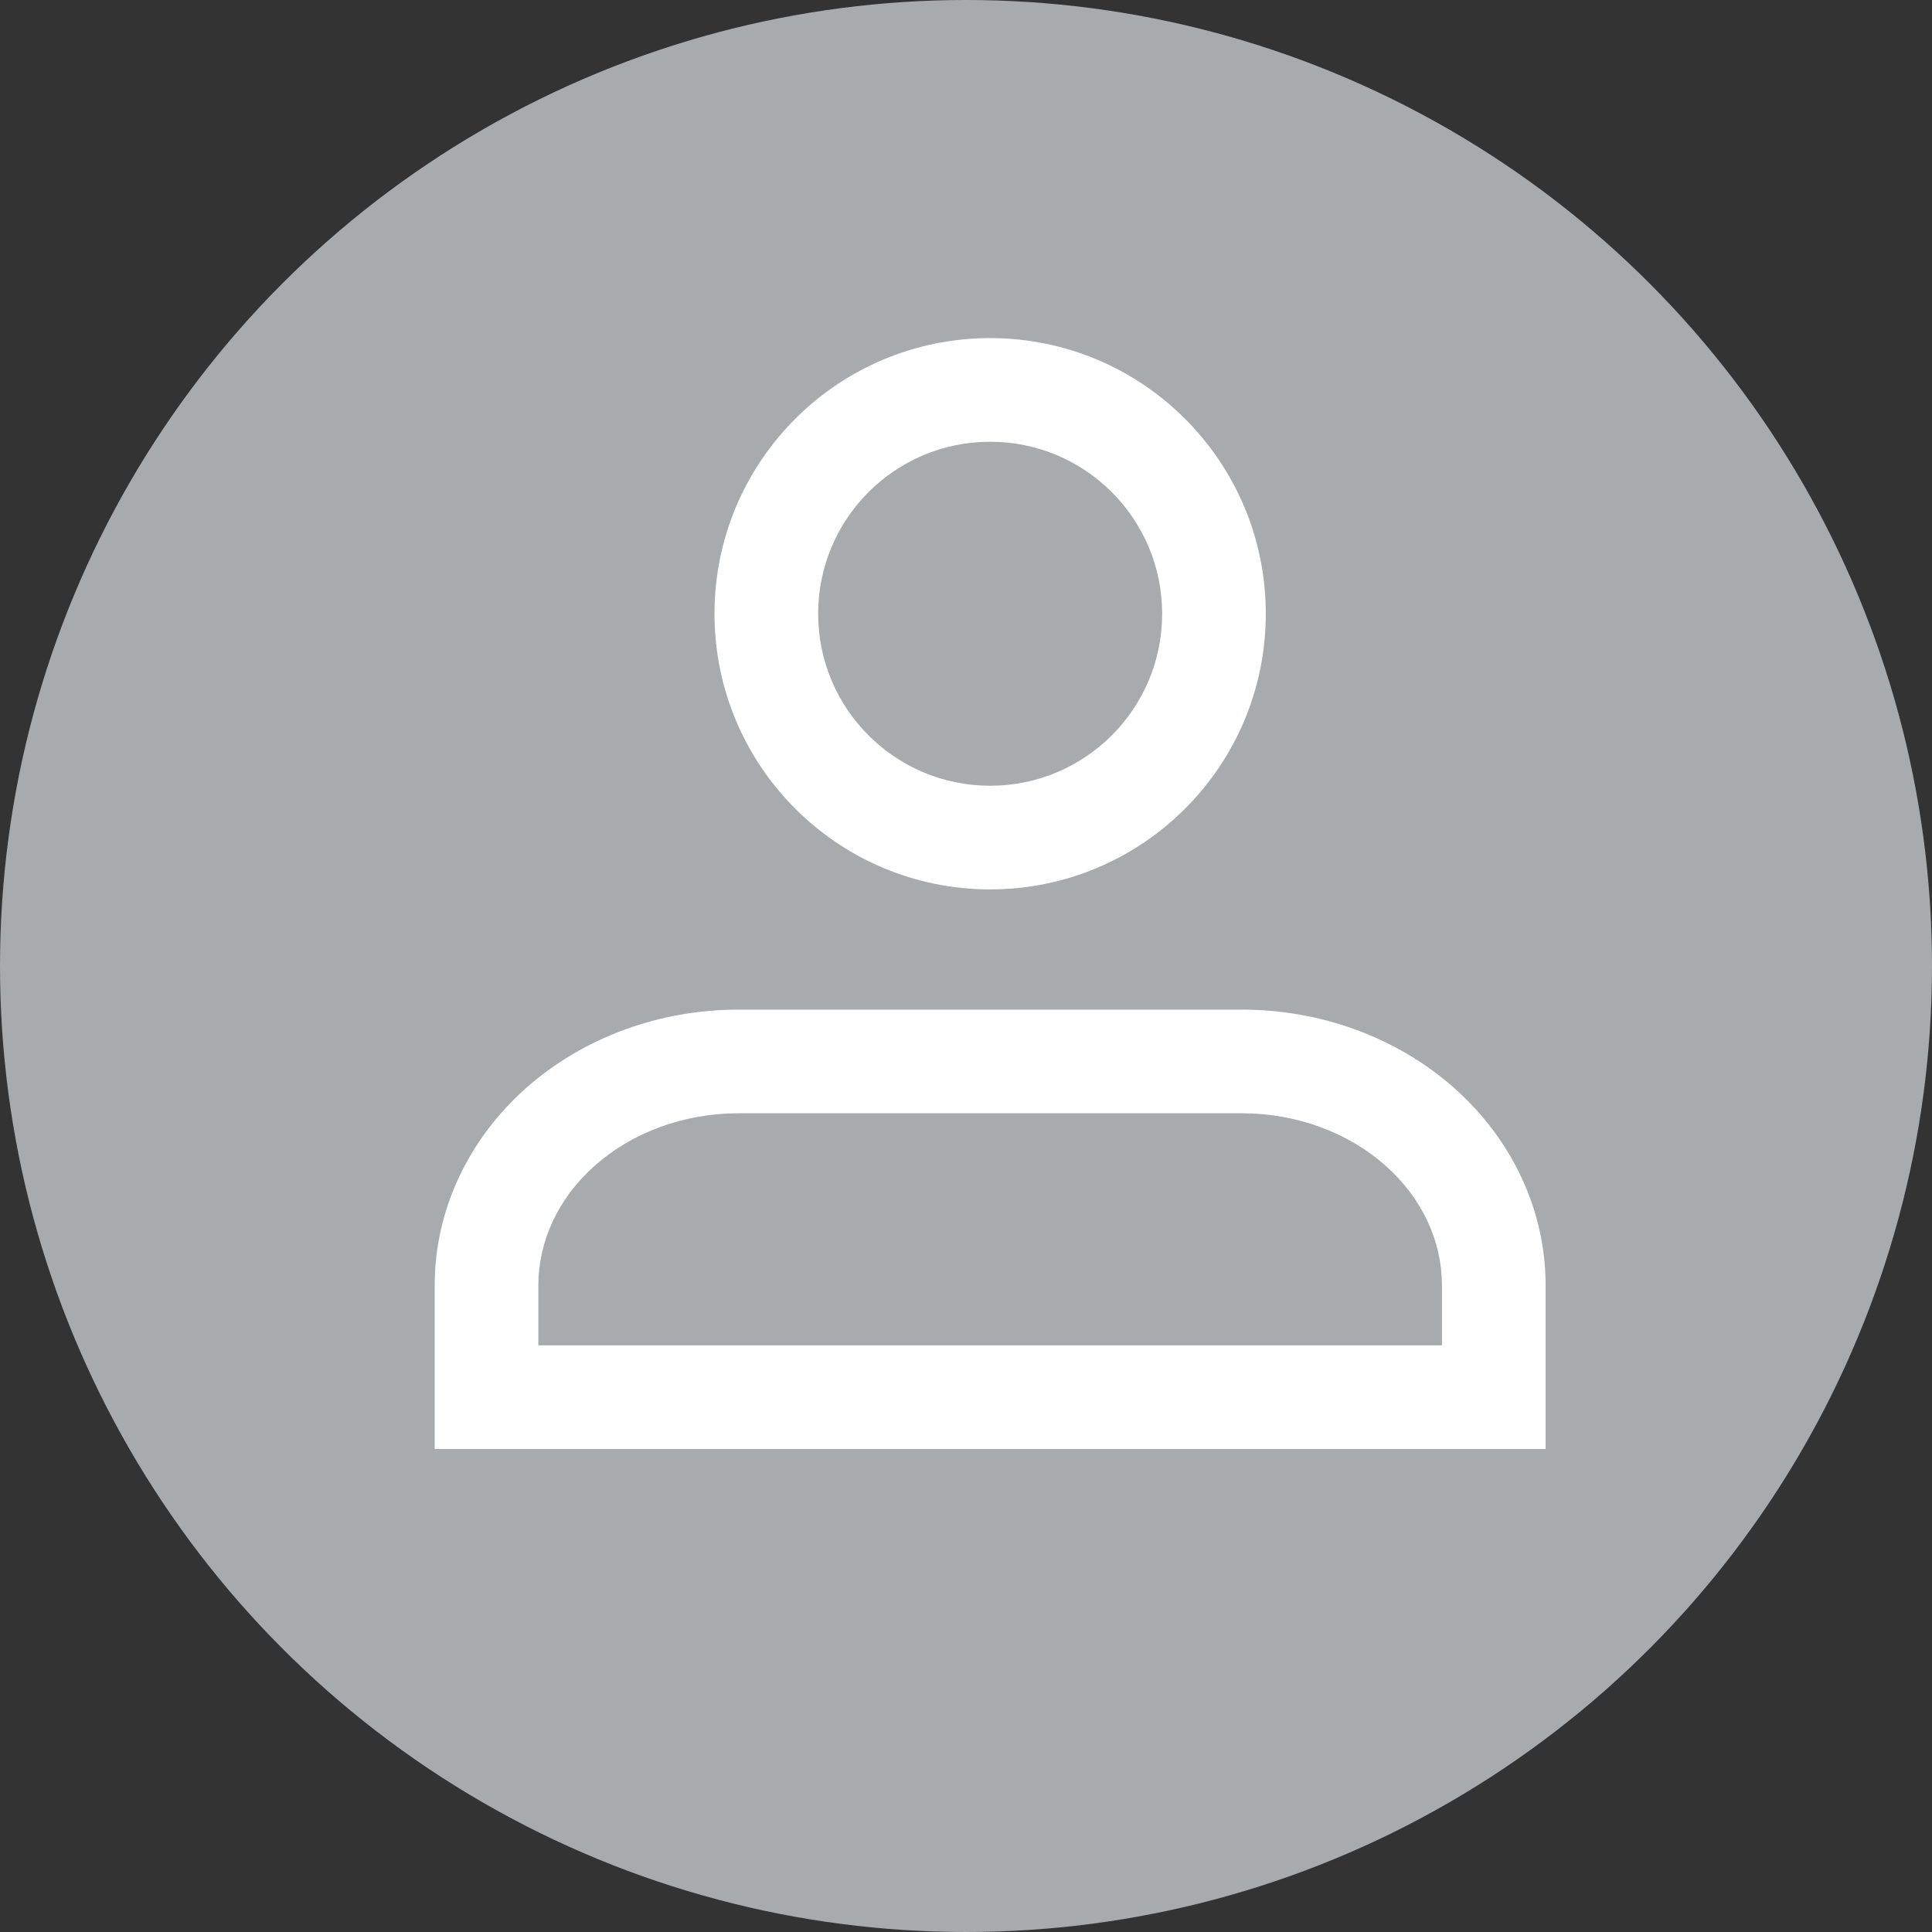
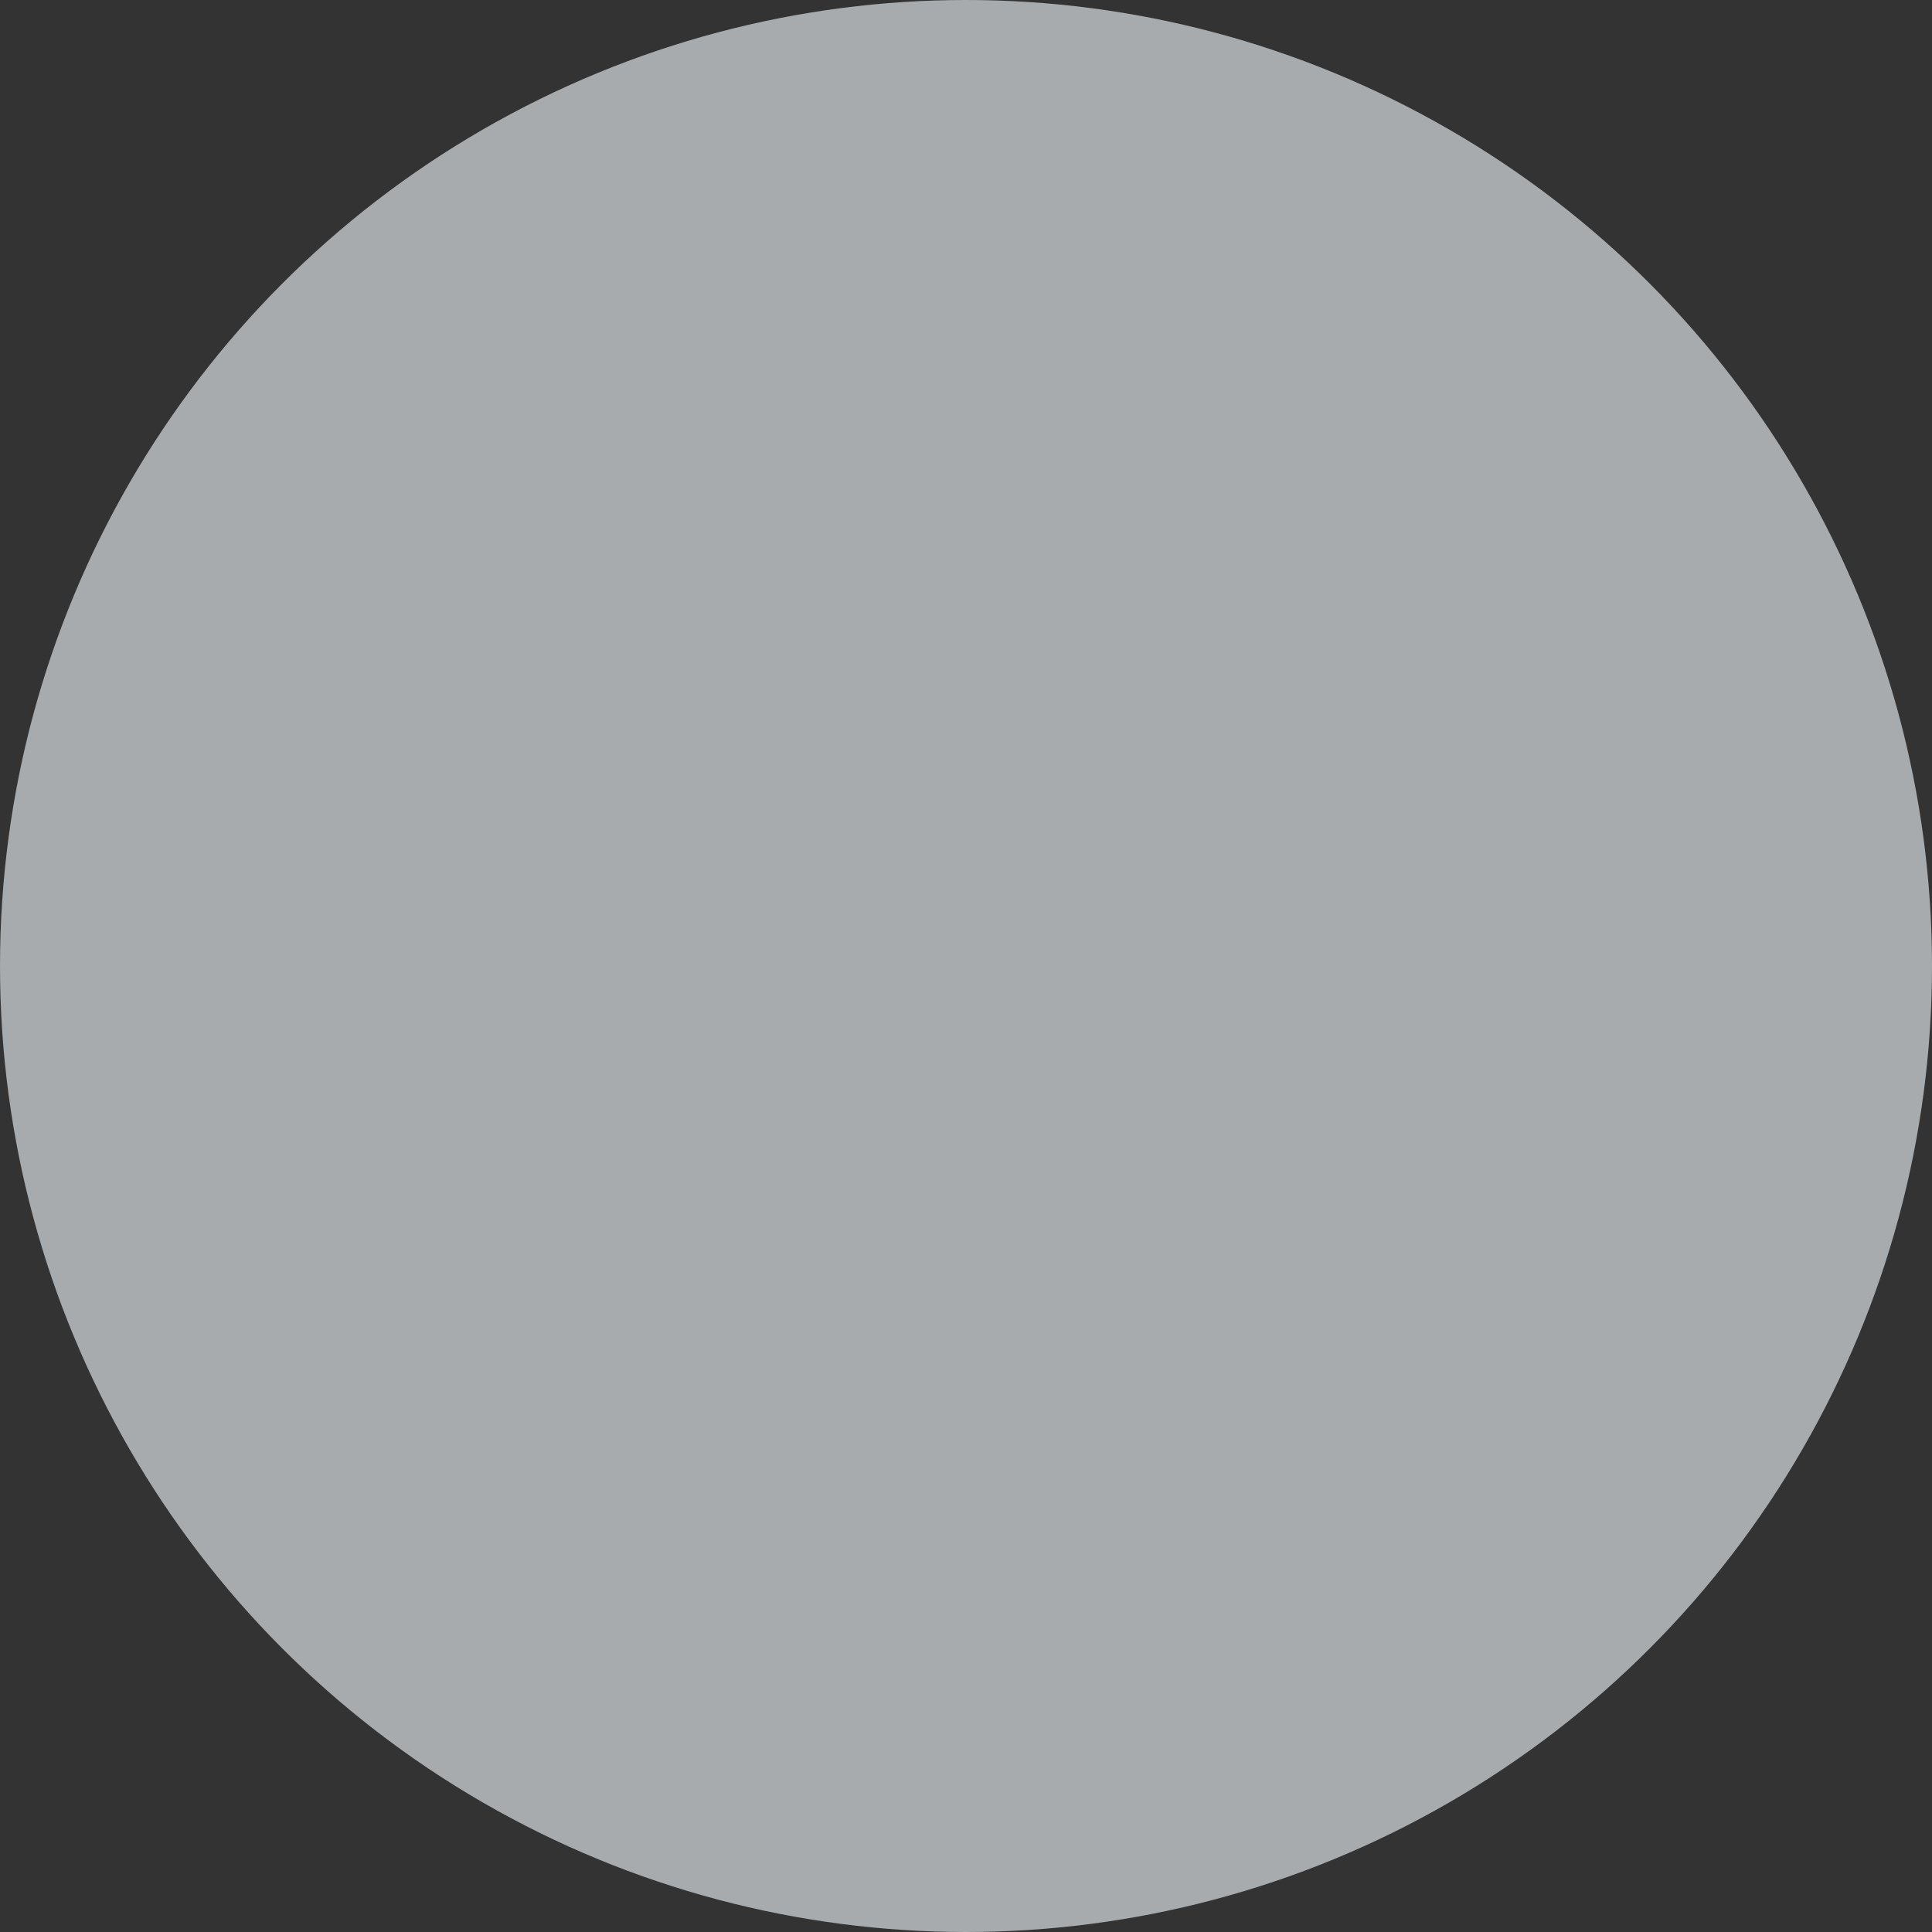
<svg xmlns="http://www.w3.org/2000/svg" width="40" height="40" viewBox="0 0 40 40" fill="none">
  <rect x="0" y="0" width="40" height="40" fill="#333333" stroke="none" />
  <circle cx="20" cy="20" r="20" fill="#A7ABAE" />
-   <path fill-rule="evenodd" clip-rule="evenodd" d="M16.939 12.707C16.939 10.74 18.533 9.146 20.5 9.146C22.467 9.146 24.061 10.74 24.061 12.707C24.061 14.674 22.467 16.268 20.5 16.268C18.533 16.268 16.939 14.674 16.939 12.707ZM20.5 7C17.348 7 14.793 9.555 14.793 12.707C14.793 15.859 17.348 18.414 20.5 18.414C23.652 18.414 26.207 15.859 26.207 12.707C26.207 9.555 23.652 7 20.5 7ZM10.887 22.531C12.073 21.477 13.657 20.903 15.287 20.903H25.713C27.343 20.903 28.927 21.477 30.113 22.531C31.303 23.589 32 25.053 32 26.61V27.189V28.348V28.927V28.927V30H30.927H10.073H9V28.927V28.927V28.348V26.61C9 25.053 9.697 23.589 10.887 22.531ZM29.854 26.61V27.189V27.854H11.146V26.61C11.146 25.709 11.547 24.815 12.313 24.135C13.082 23.451 14.15 23.049 15.287 23.049H25.713C26.85 23.049 27.918 23.451 28.687 24.135C29.453 24.815 29.854 25.709 29.854 26.61Z" fill="white" />
</svg>